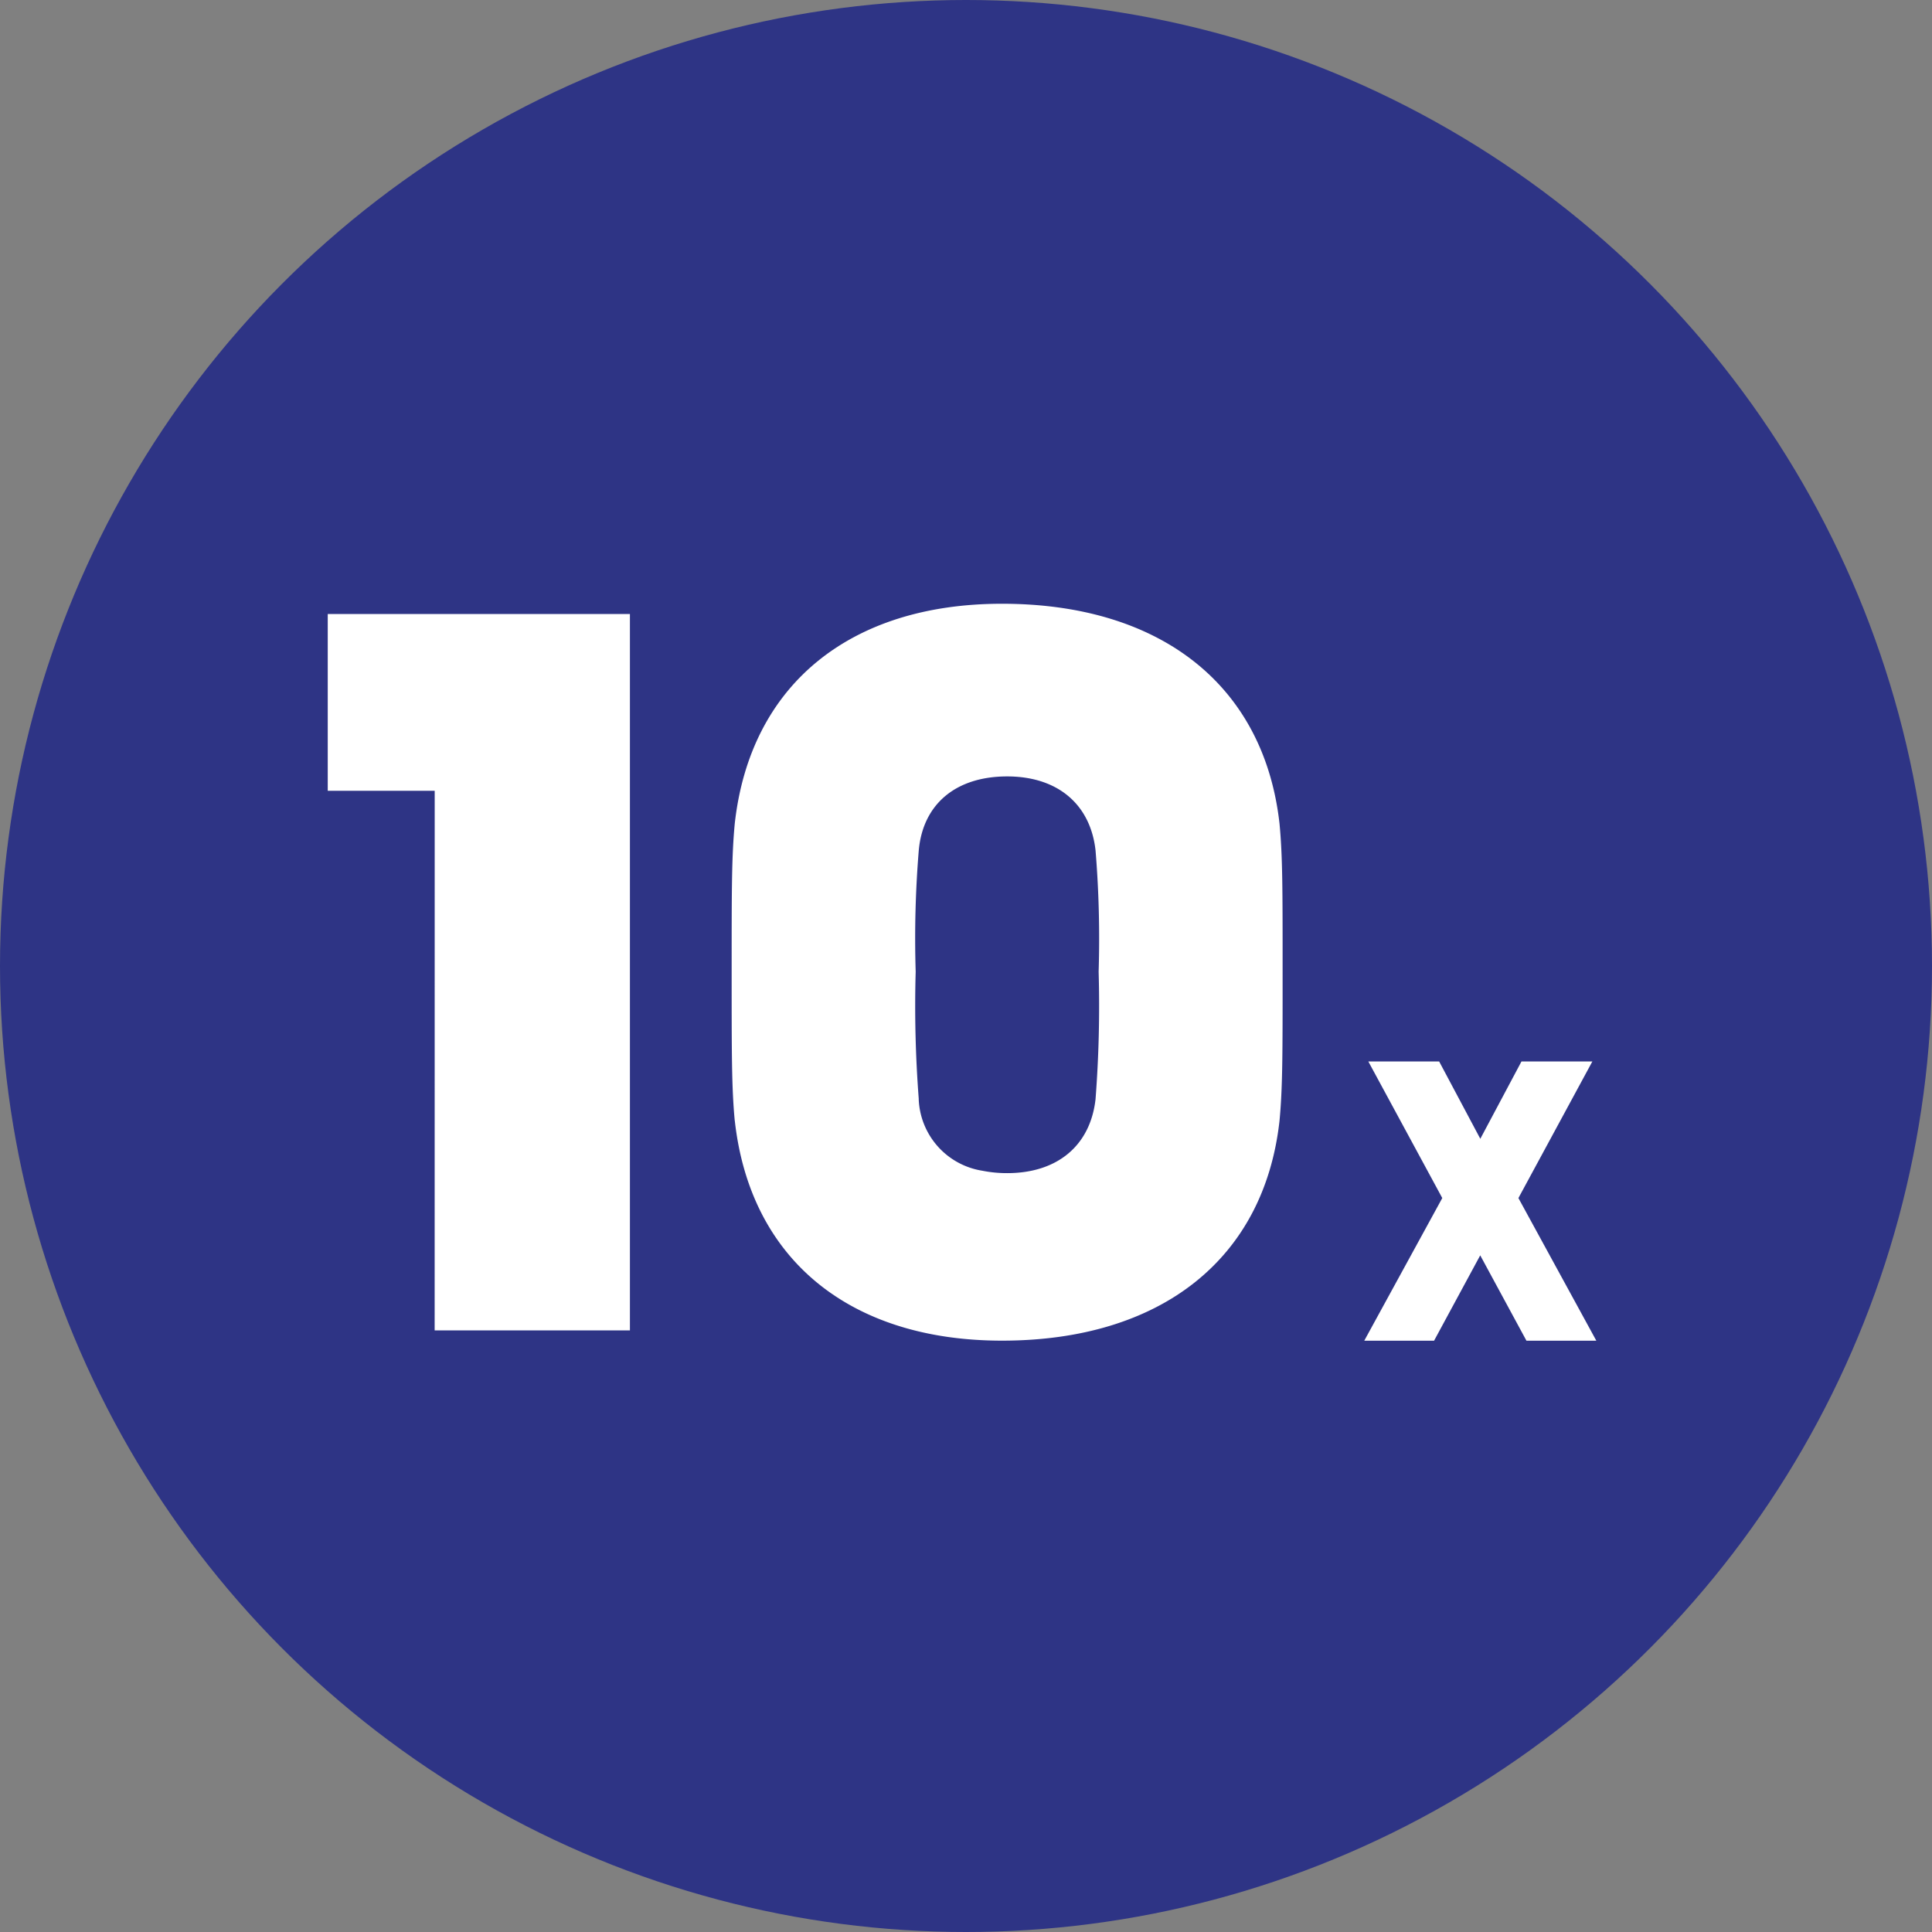
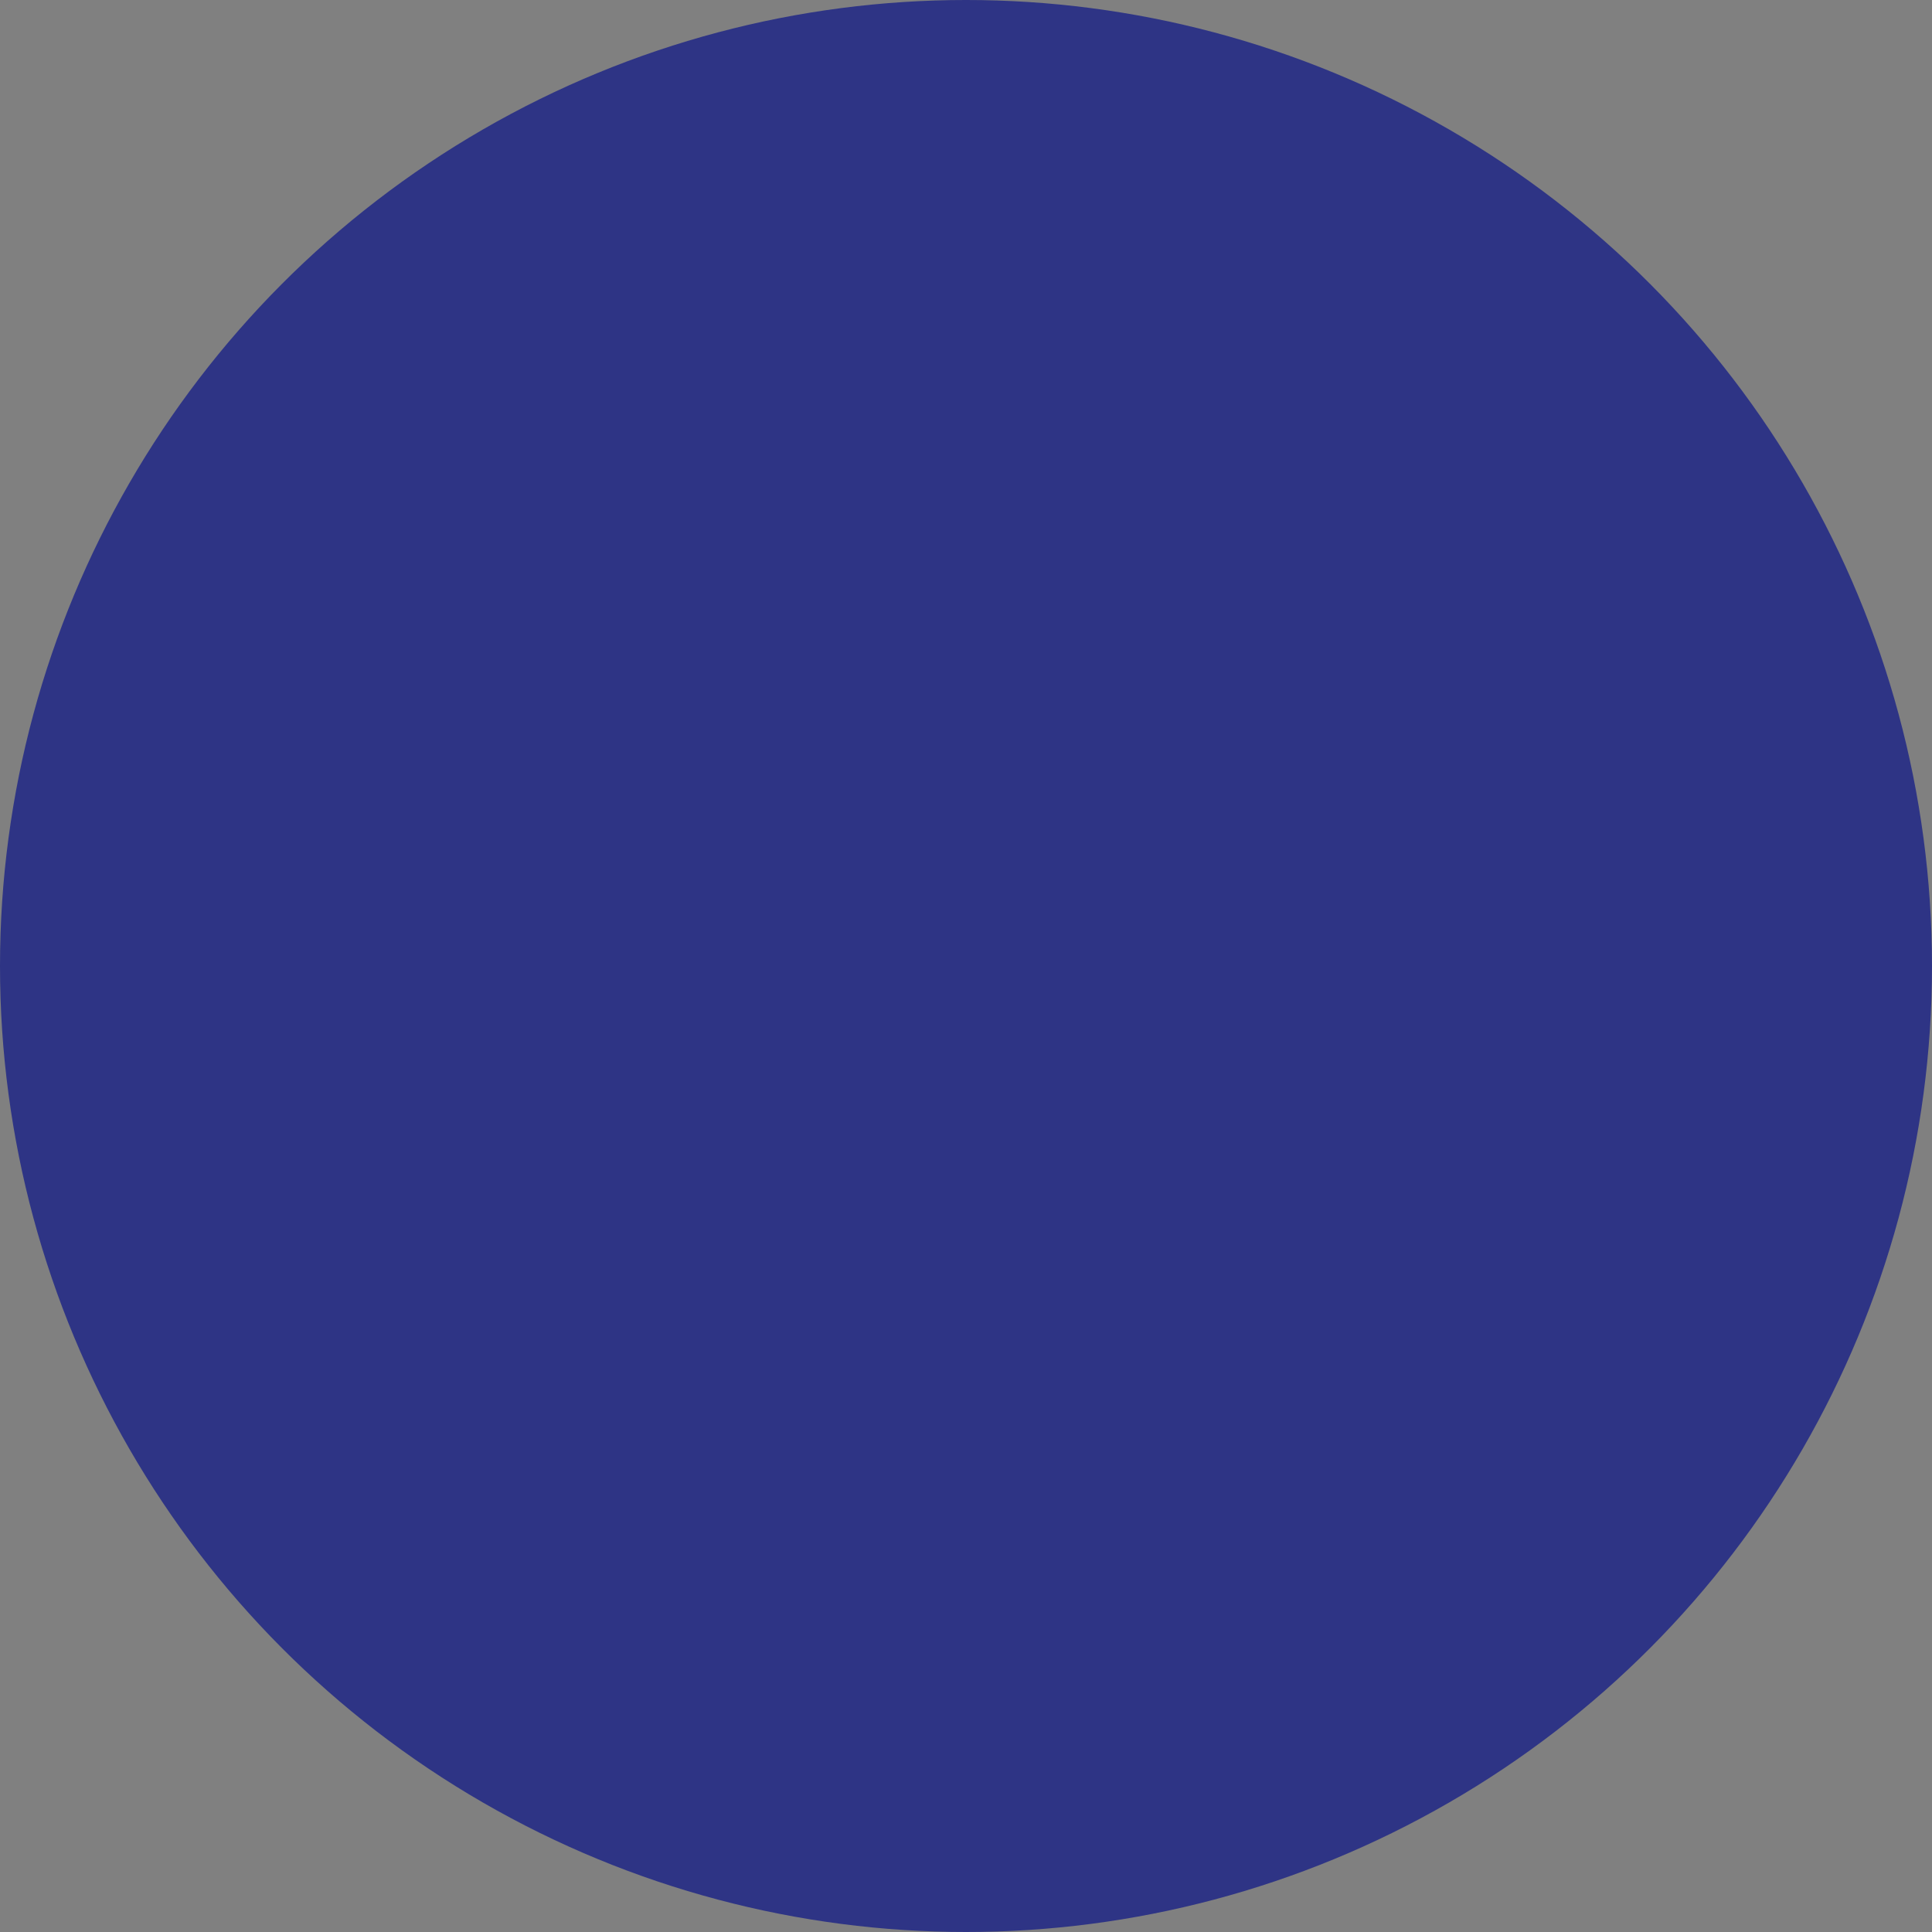
<svg xmlns="http://www.w3.org/2000/svg" viewBox="0 0 112 112" height="112" width="112">
  <rect x="0" y="0" width="112" height="112" fill="#808080" stroke="none" />
  <g transform="translate(-417 -6099)" data-name="10x" id="_10x">
    <circle fill="#2e3485" transform="translate(417 6099)" r="56" cy="56" cx="56" data-name="Ellipse 2" id="Ellipse_2" />
    <g transform="translate(-420 408.154)" data-name="10x" id="_10x-2">
-       <path stroke-width="1" stroke-miterlimit="10" stroke="rgba(0,0,0,0)" fill="#fff" transform="translate(848.25 5902.596)" d="M13.947-134.626h11.32v-41.529H7.75v10.248h6.2Zm17.4-12.155c.894,8.044,6.673,12.75,15.491,12.75,9.176,0,15.193-4.707,16.087-12.75.179-1.906.179-3.812.179-8.639s0-6.673-.179-8.58c-.9-8.044-6.914-12.75-16.09-12.75-8.818,0-14.6,4.707-15.491,12.75-.179,1.906-.179,3.754-.179,8.58s0,6.733.179,8.639Zm10.665-1.251a70.53,70.53,0,0,1-.179-7.388,62.592,62.592,0,0,1,.179-7.03c.239-2.681,2.145-4.29,5.124-4.29,2.919,0,4.826,1.609,5.124,4.29a62.582,62.582,0,0,1,.179,7.03,70.557,70.557,0,0,1-.179,7.388c-.3,2.681-2.2,4.29-5.124,4.29a7.283,7.283,0,0,1-1.436-.139,4.372,4.372,0,0,1-3.691-4.151Z" data-name="10" id="_10" />
-       <path fill="#fff" transform="translate(915.91 5814.413)" d="M.178-45.846H4.225L6.9-50.793l2.679,4.947H13.63L9.114-54.114,13.4-62.032H9.291L6.905-57.55,4.519-62.033H.413L4.7-54.115Z" id="X" />
-     </g>
+       </g>
  </g>
</svg>